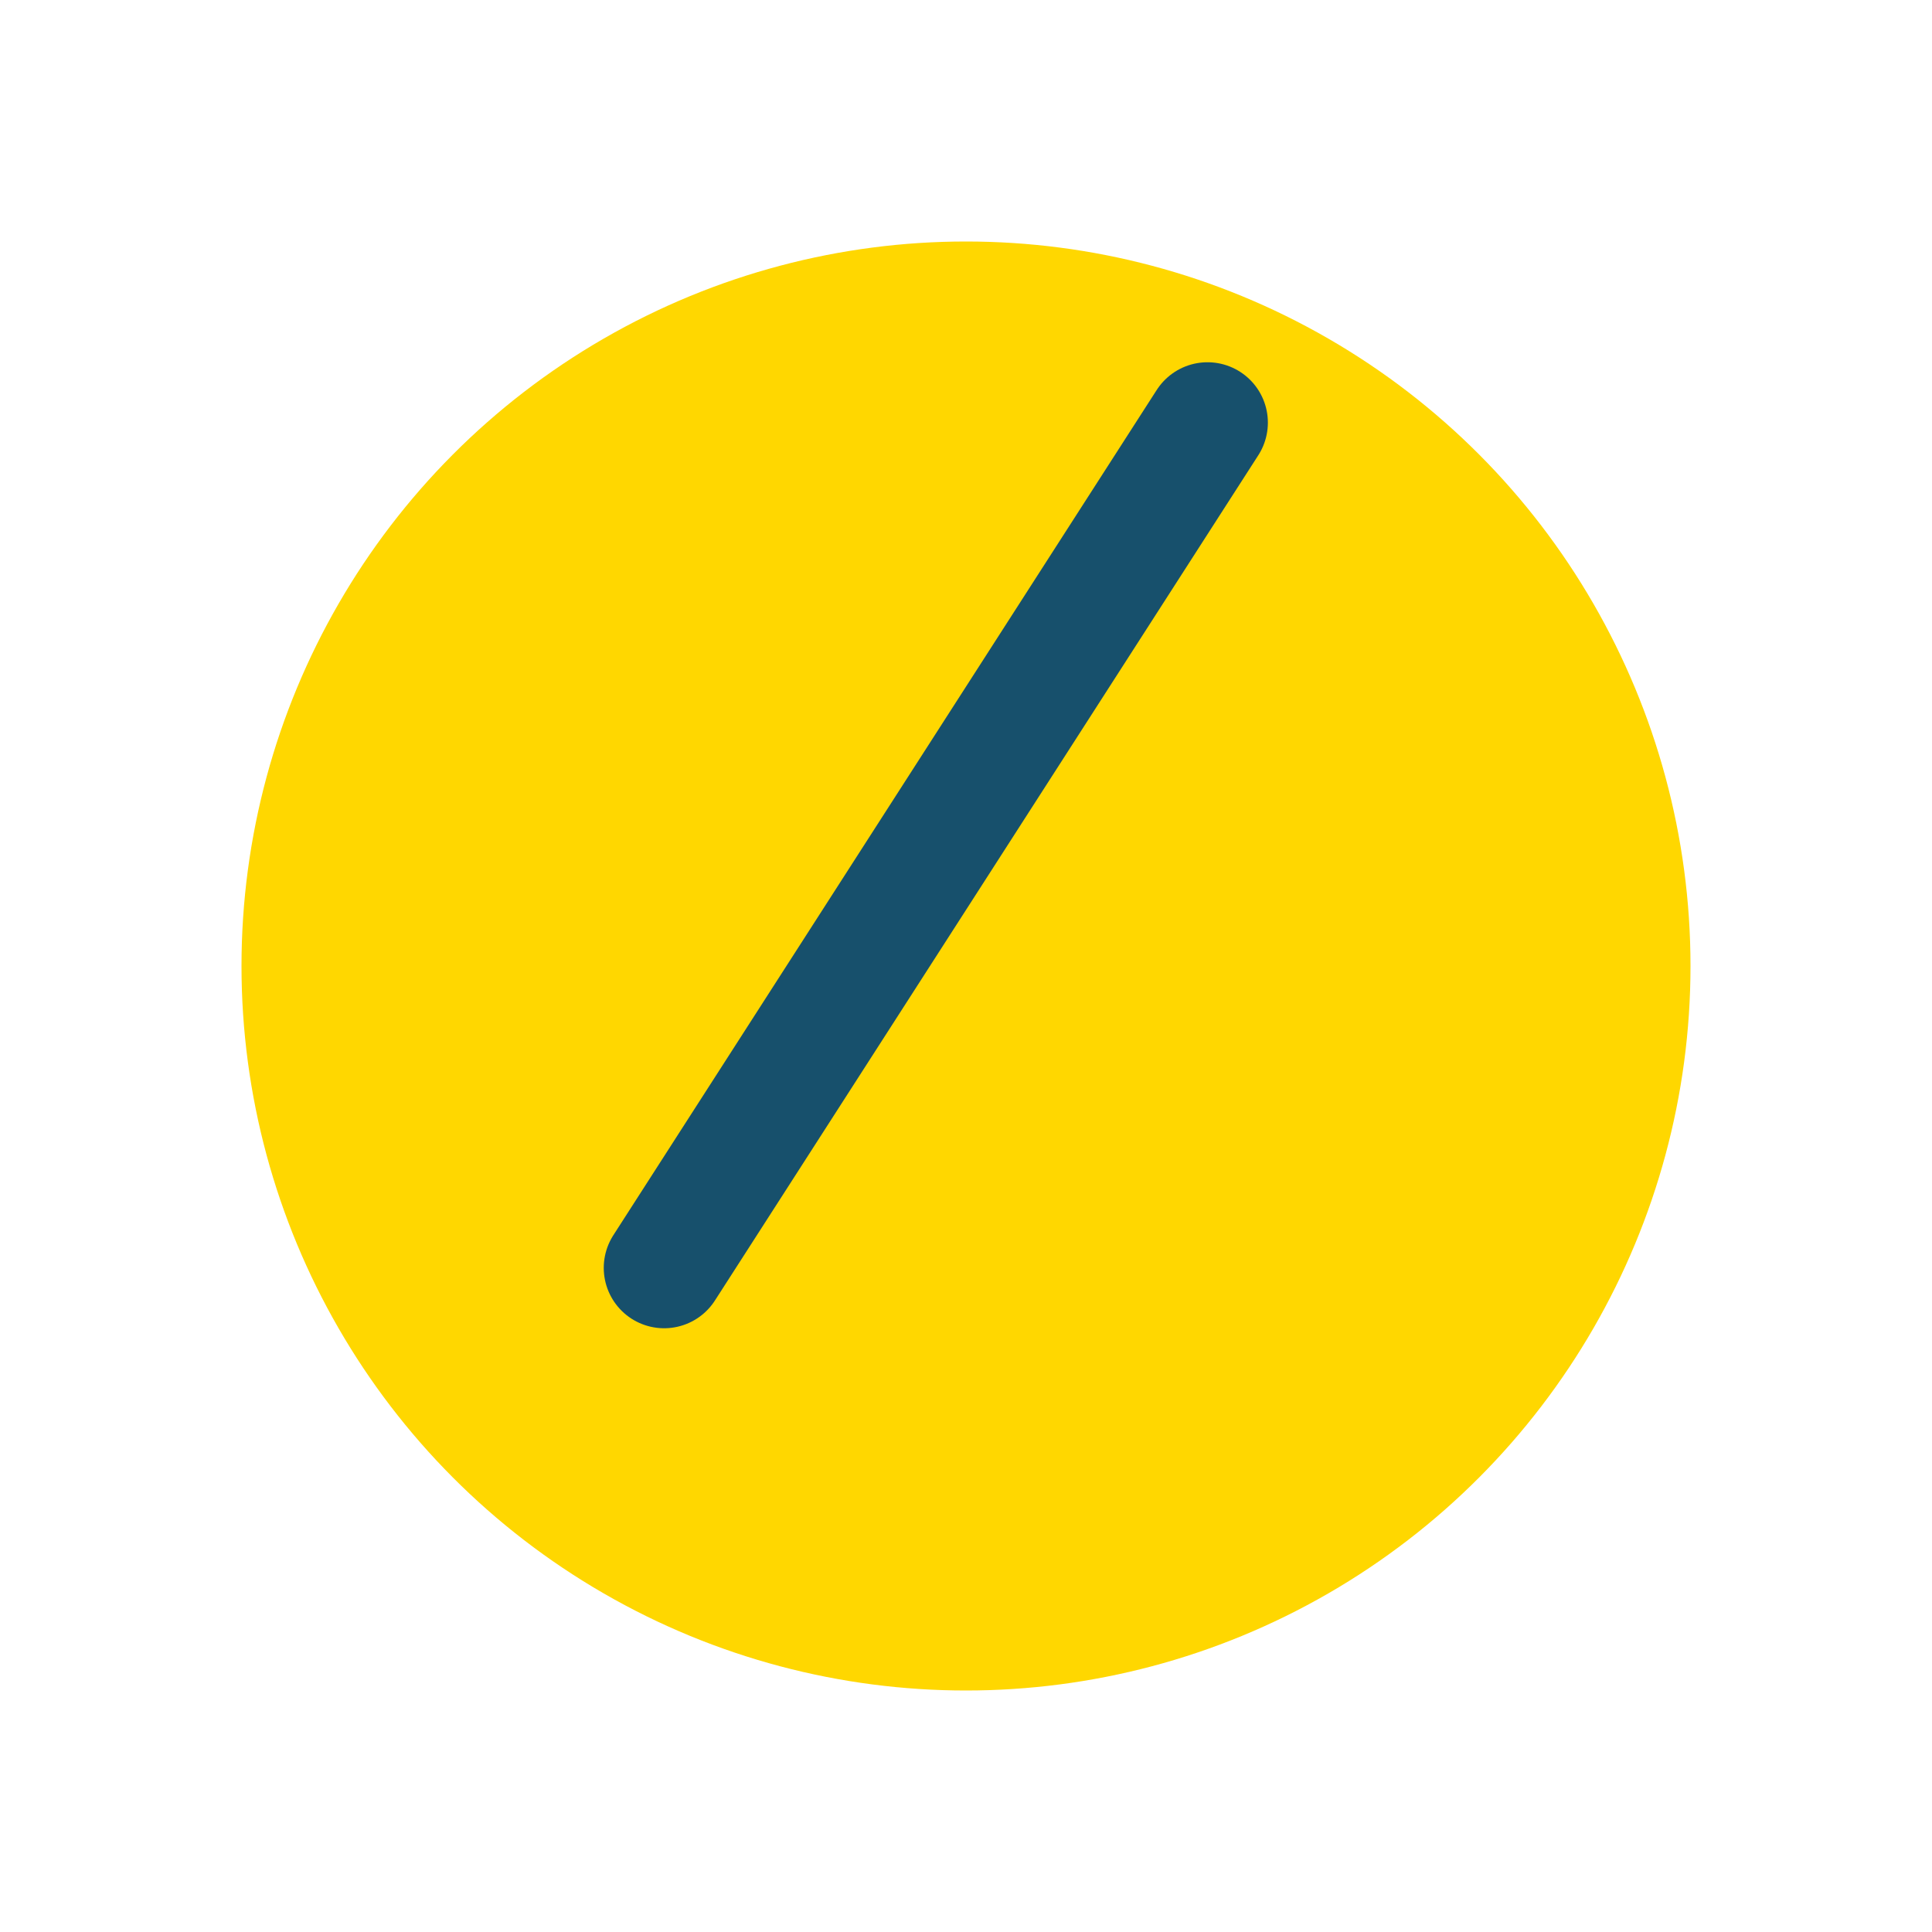
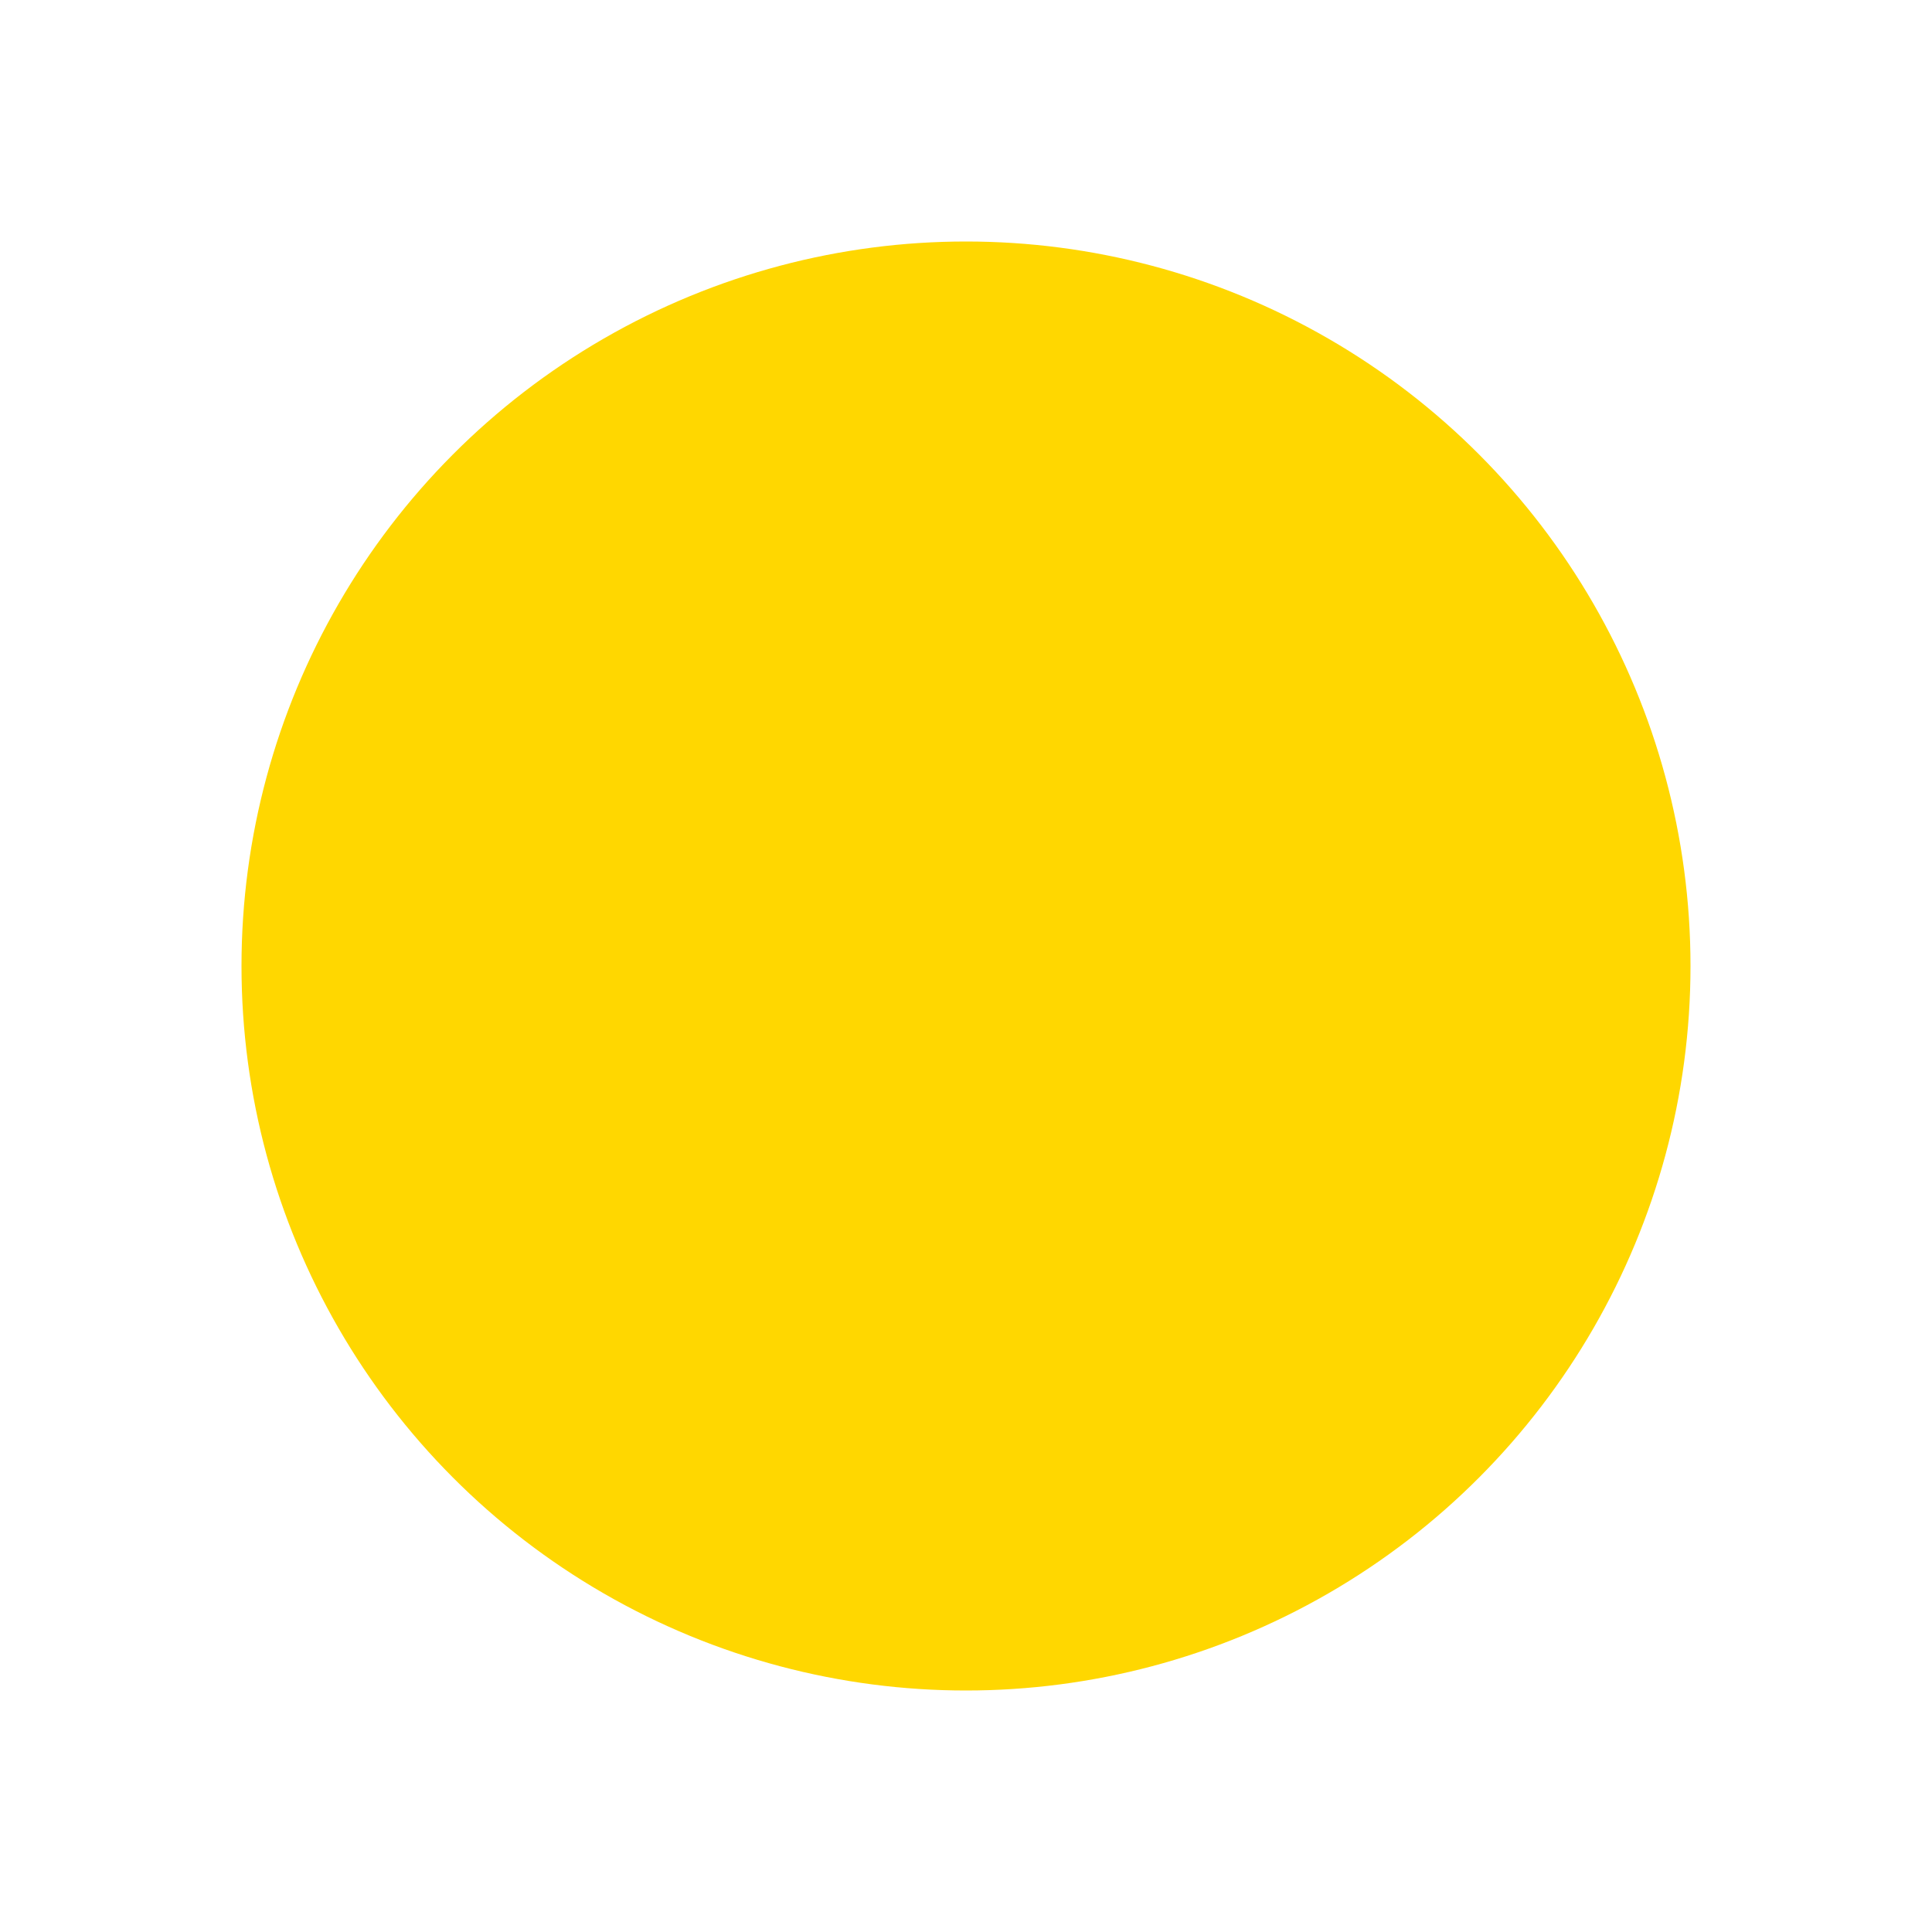
<svg xmlns="http://www.w3.org/2000/svg" width="32" height="32" viewBox="0 0 32 32">
  <circle cx="16" cy="16" r="12" fill="#FFD700" />
-   <path d="M11 21l9-14" stroke="#17506C" stroke-width="2" stroke-linecap="round" />
</svg>